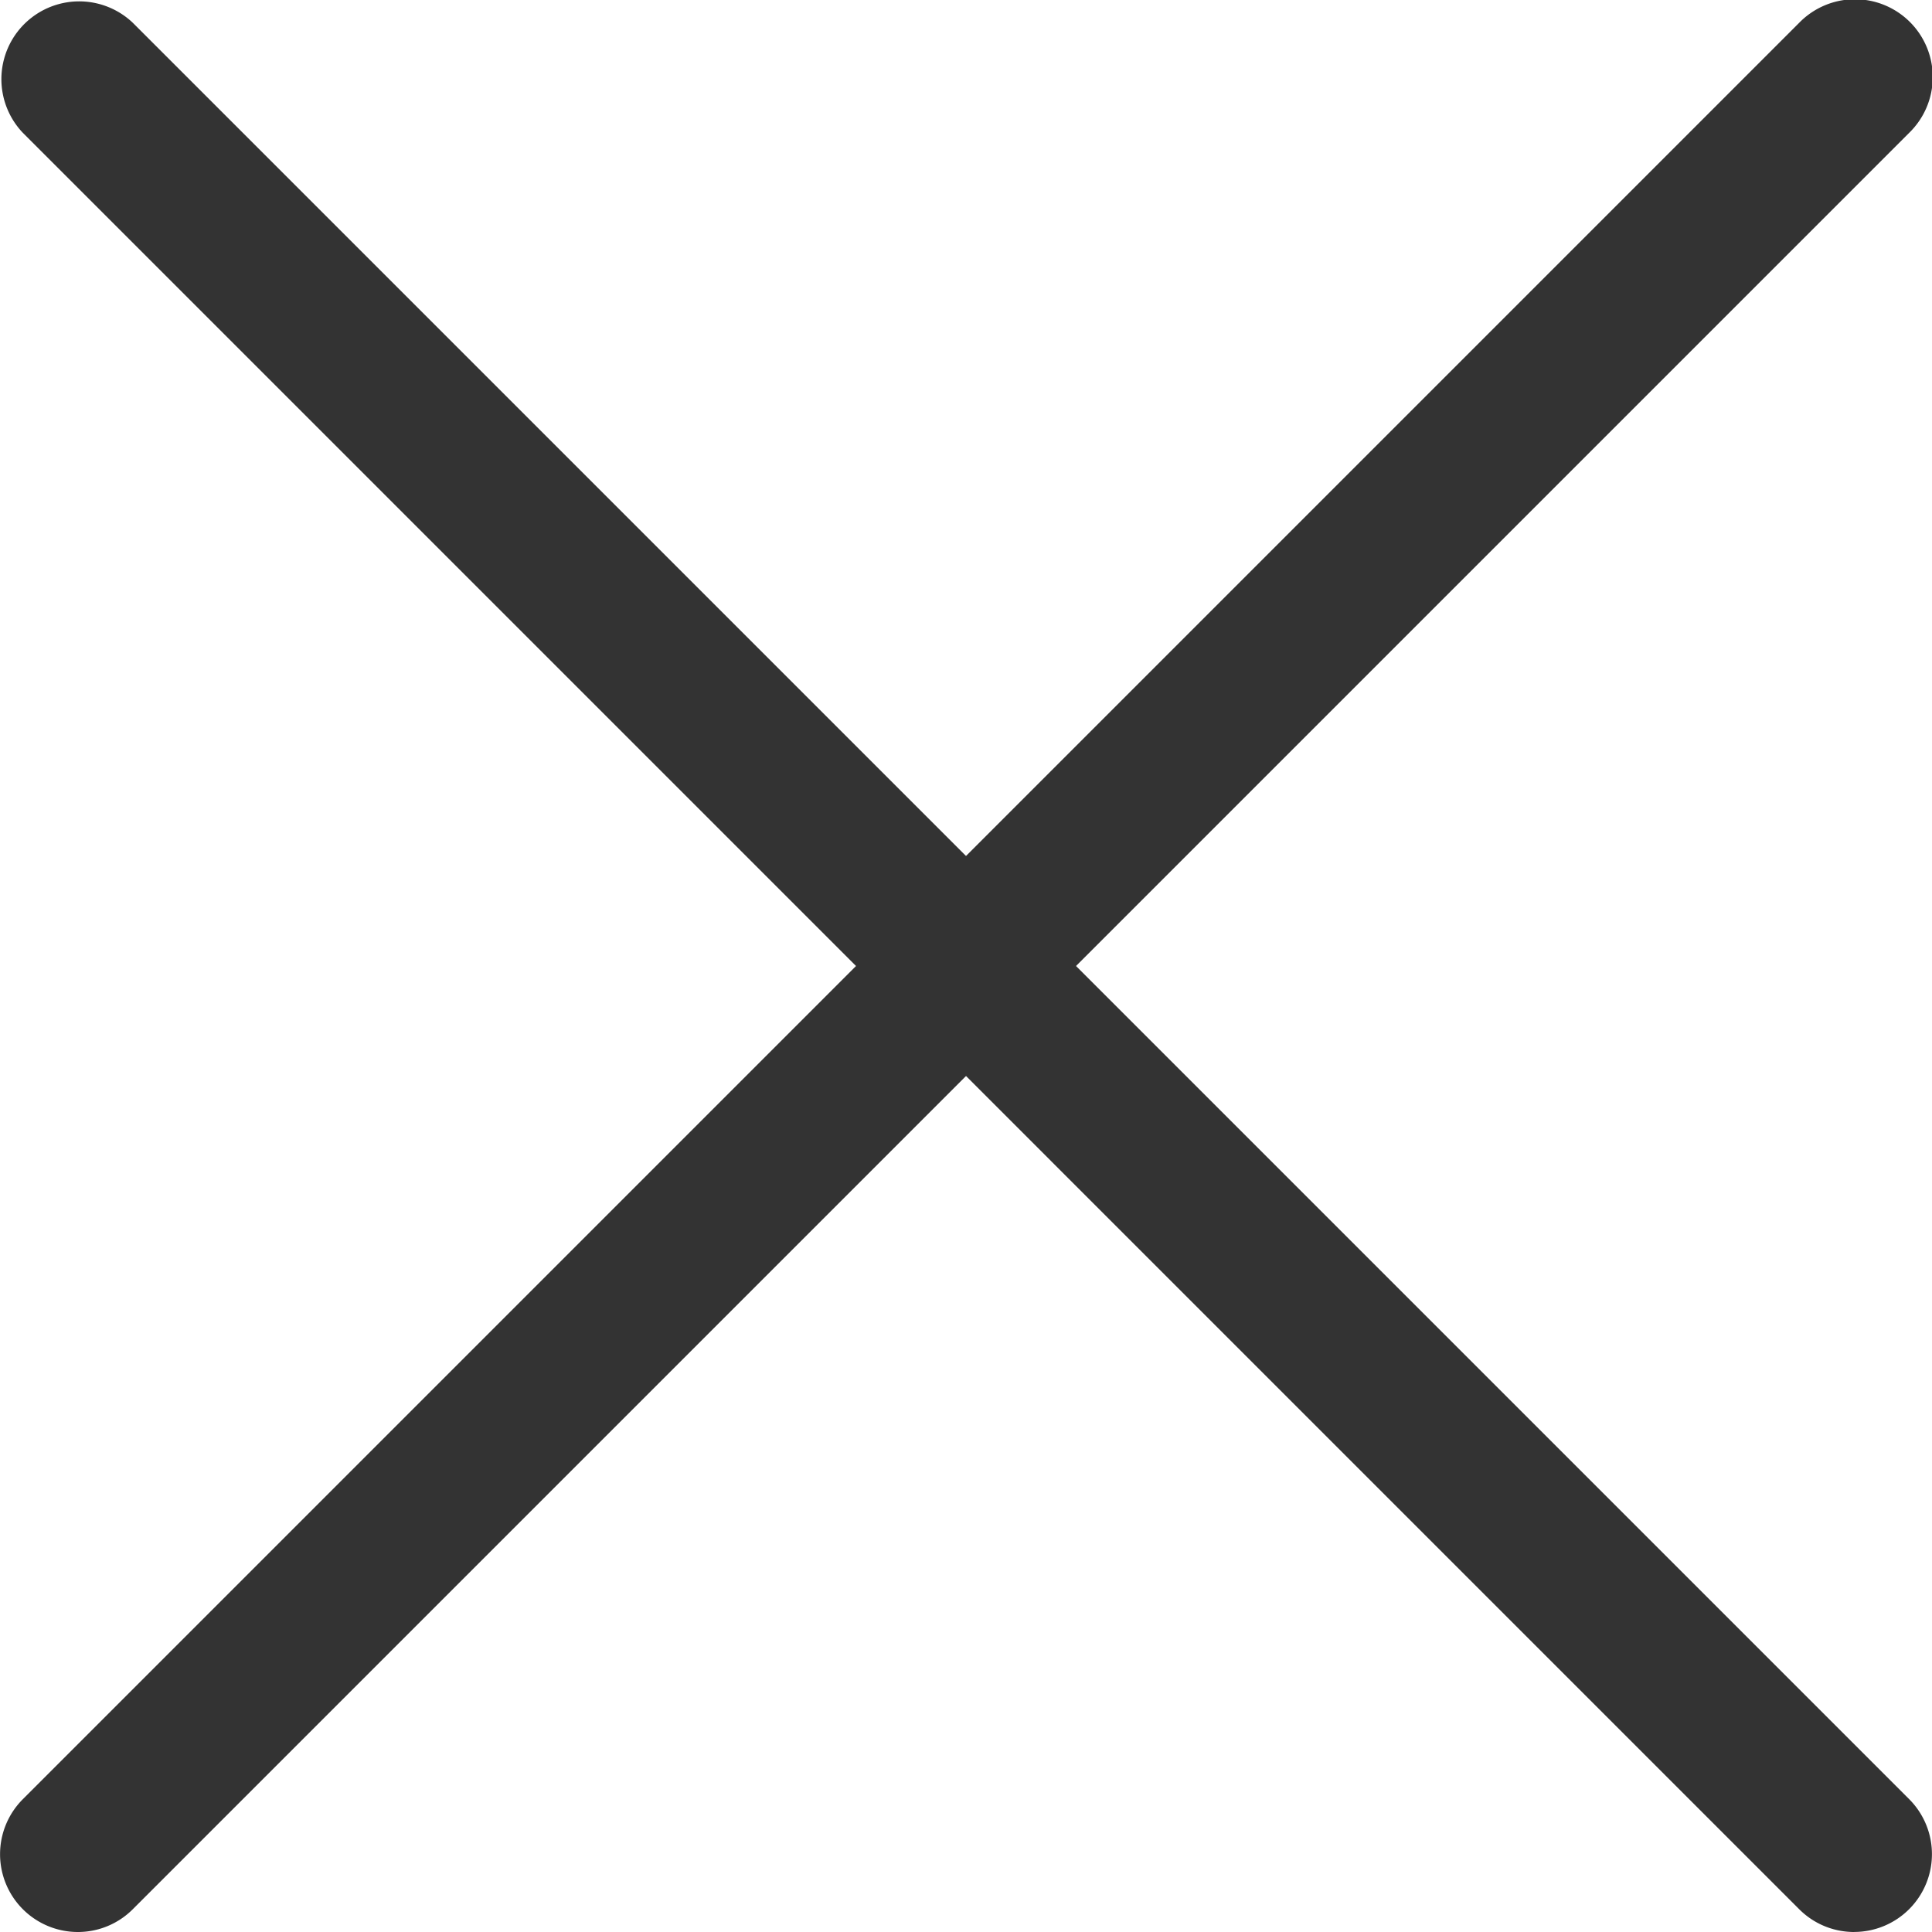
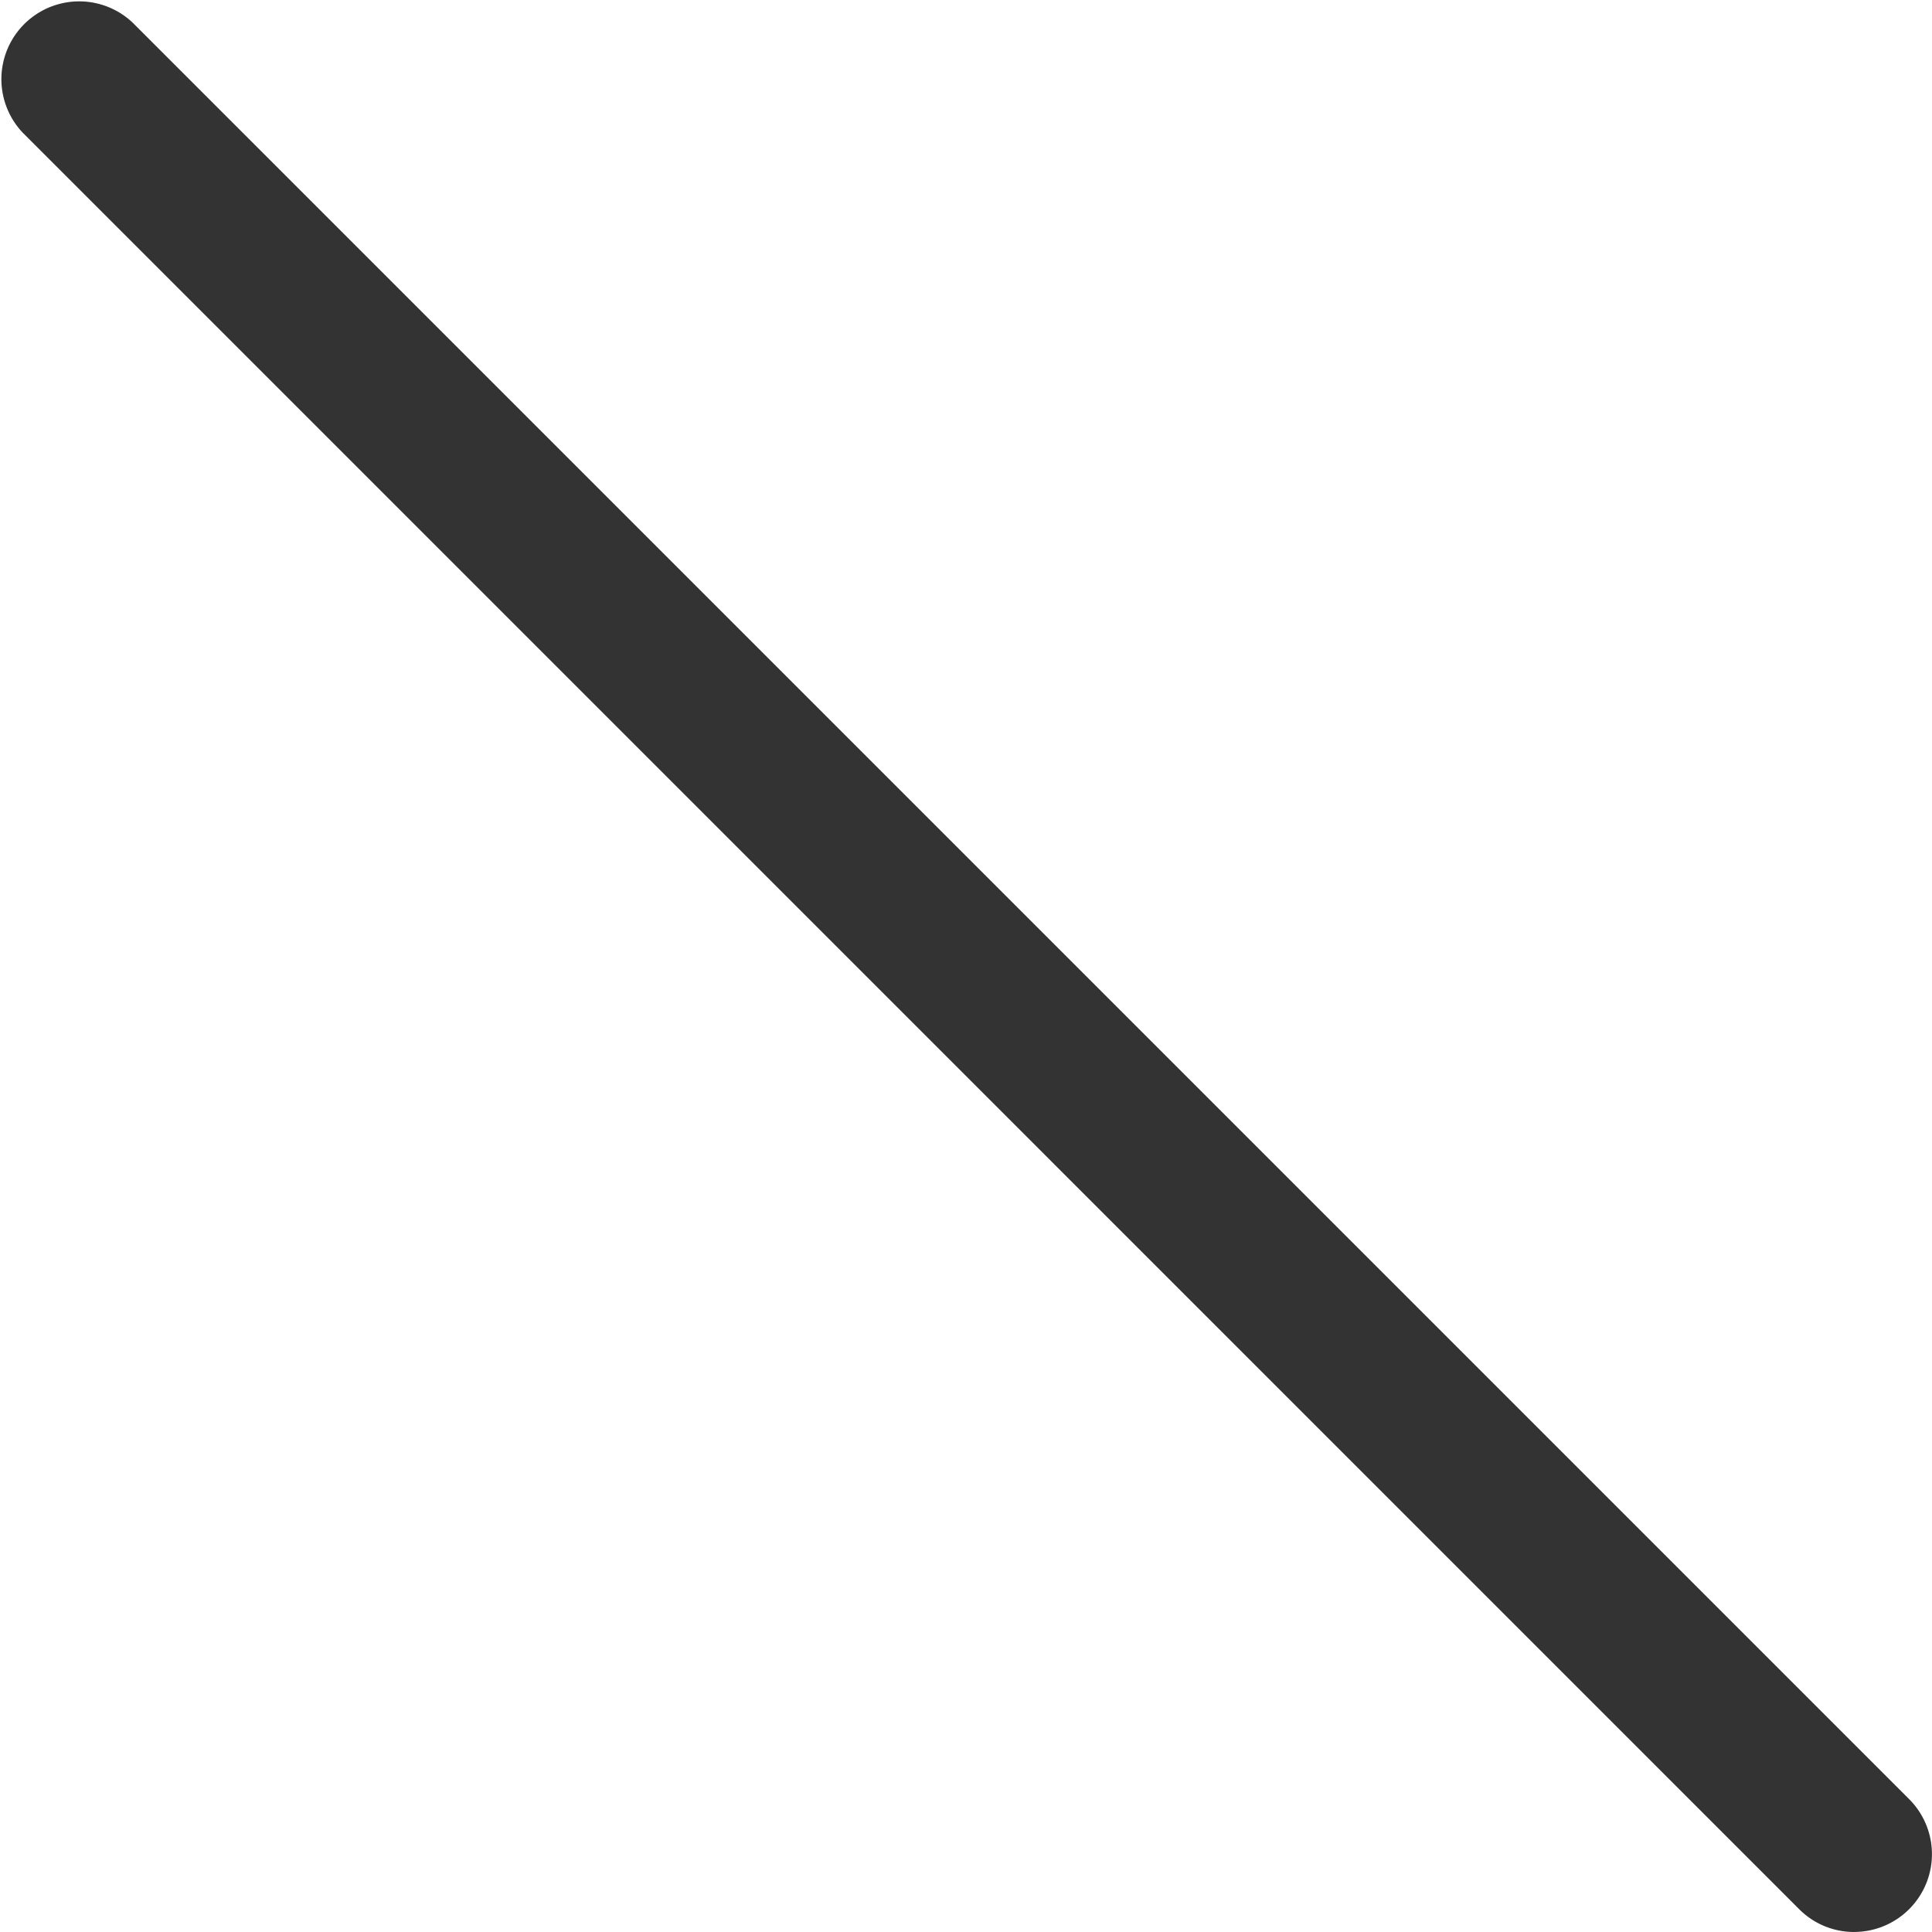
<svg xmlns="http://www.w3.org/2000/svg" id="_レイヤー_2" width="37" height="37">
  <defs>
    <style>.cls-1{fill:#333}</style>
  </defs>
  <g id="_レイヤー_1-2">
    <path class="cls-1" d="M35.51 37c-.381 0-.762-.145-1.053-.436L.437 2.543A1.49 1.49 0 012.543.436l34.02 34.02a1.49 1.49 0 01-1.053 2.543z" />
-     <path class="cls-1" d="M1.49 37a1.49 1.49 0 01-1.053-2.543L34.457.436a1.49 1.49 0 112.107 2.107L2.543 36.564A1.484 1.484 0 011.49 37z" />
  </g>
</svg>